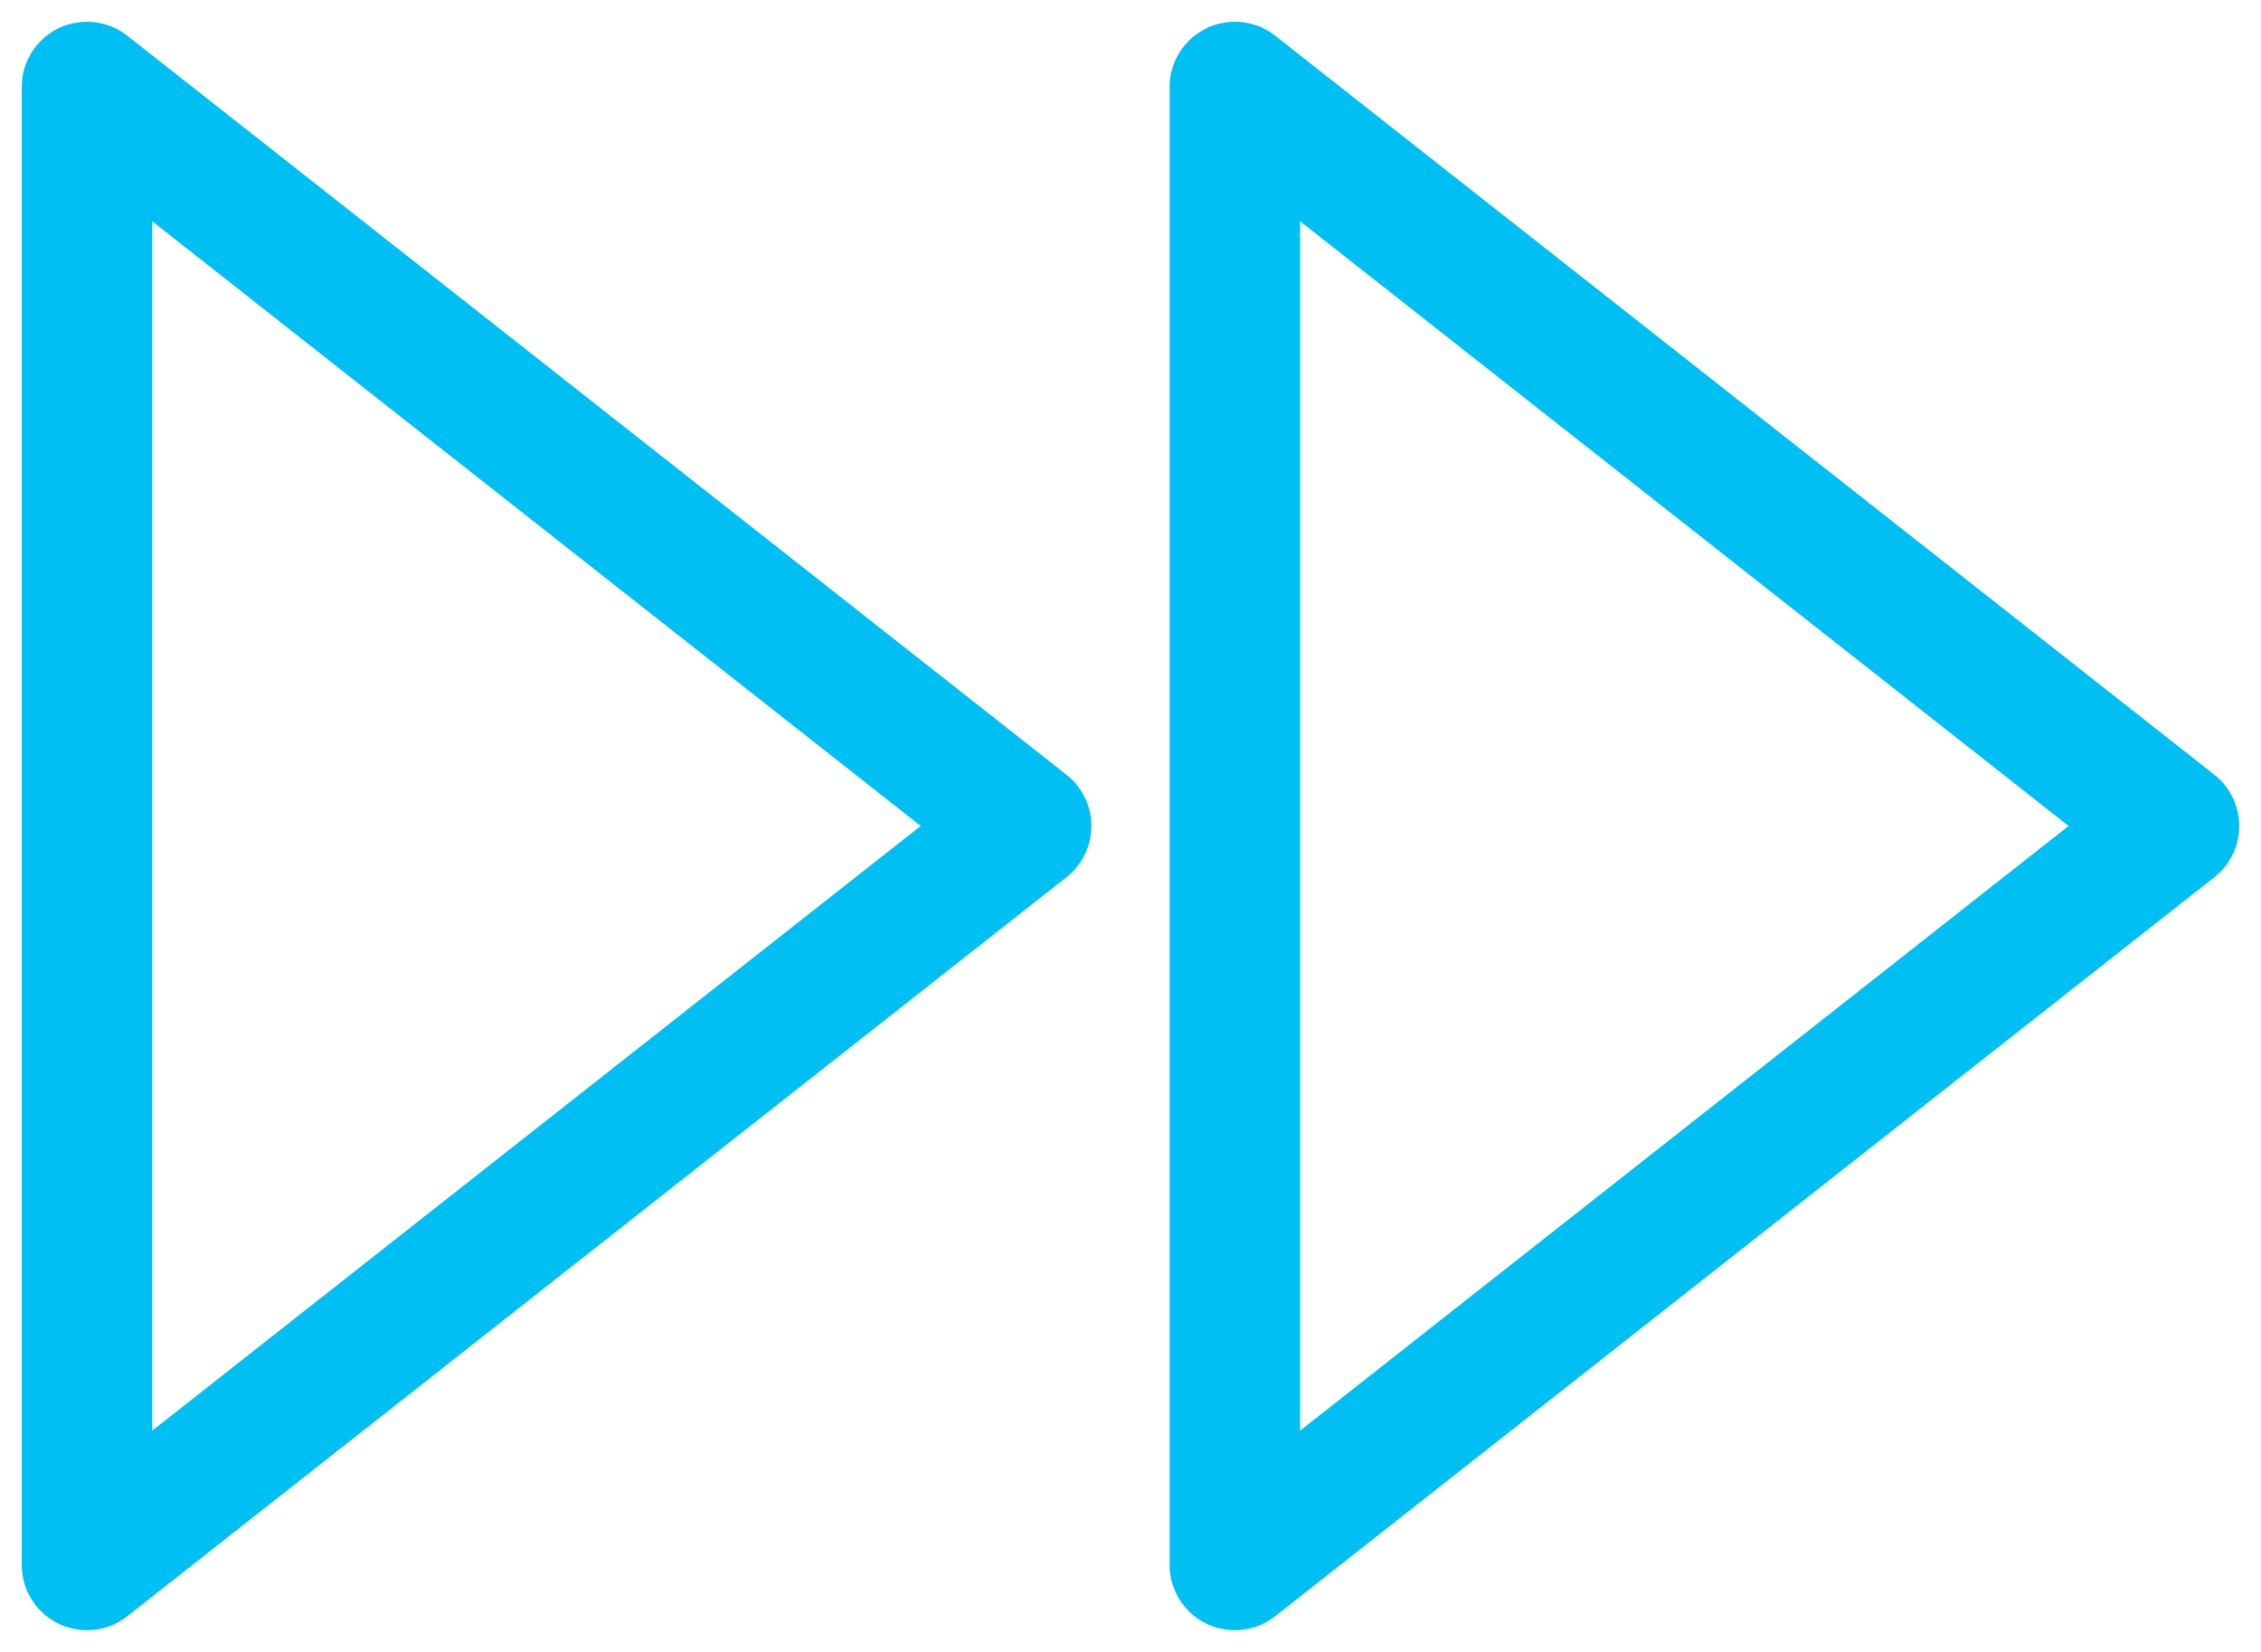
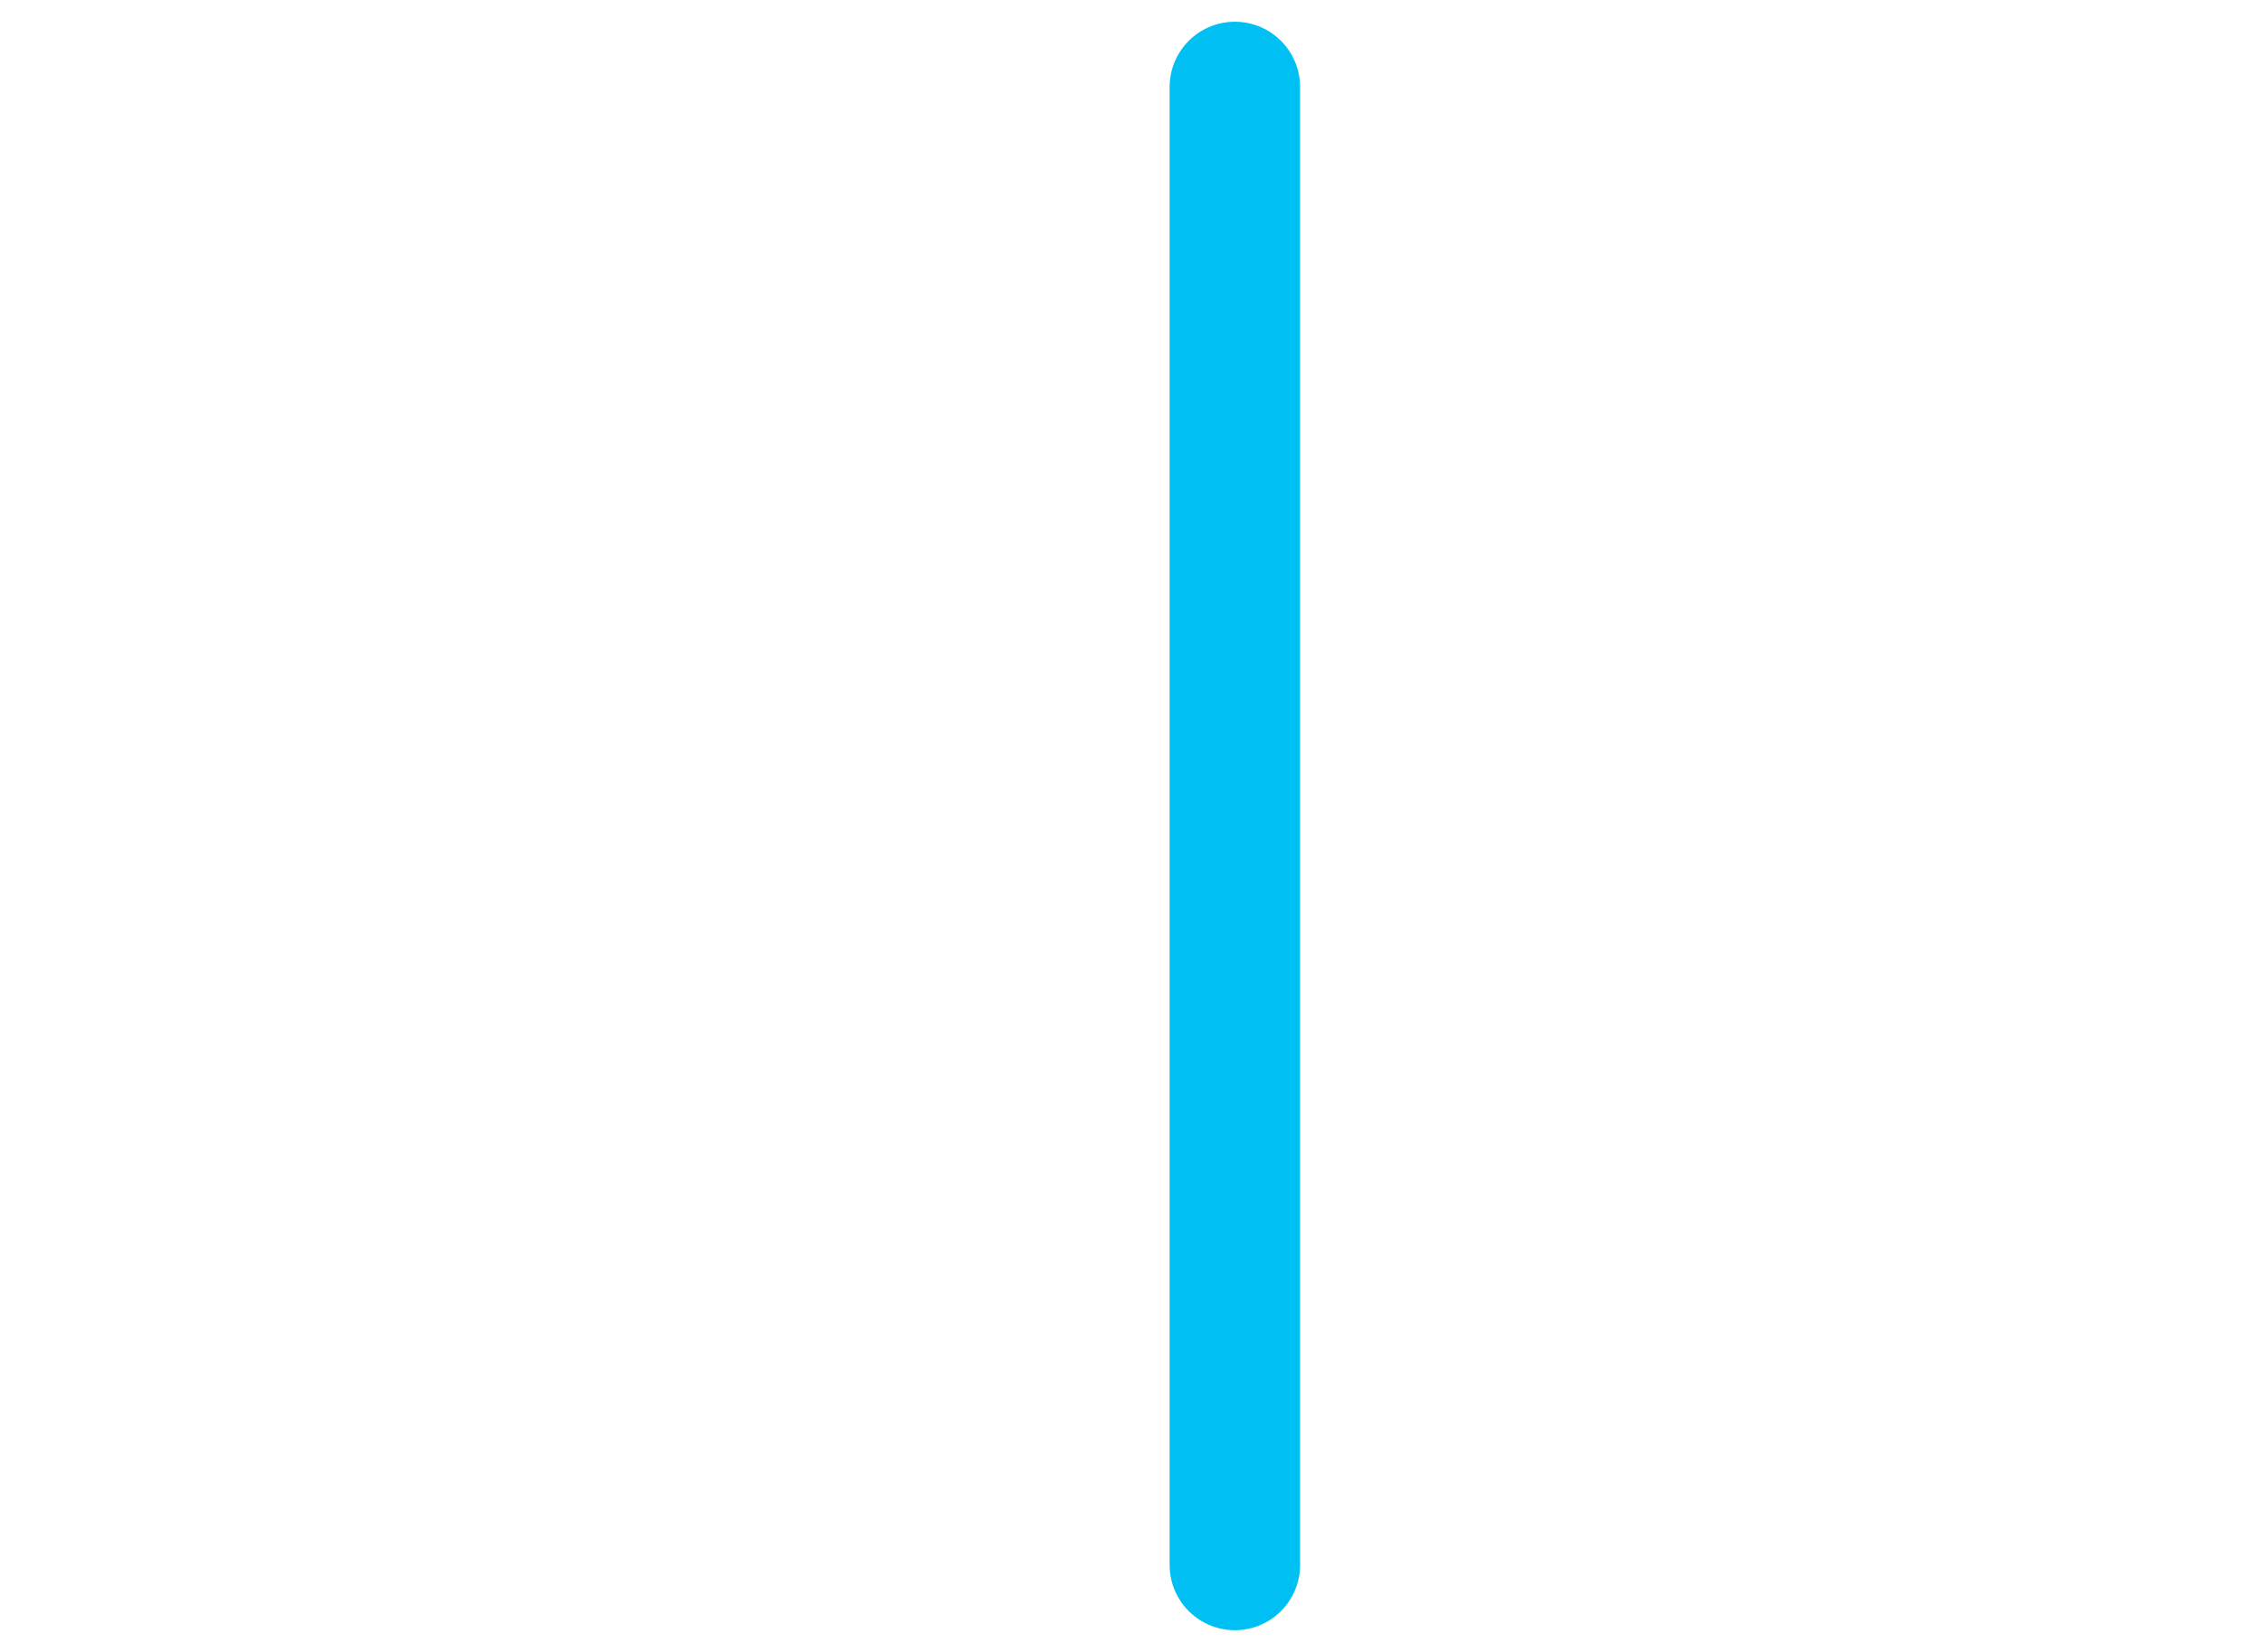
<svg xmlns="http://www.w3.org/2000/svg" width="52" height="38" viewBox="0 0 52 38" fill="none">
-   <path d="M28.4 36L50 19L28.4 2V36Z" stroke="#00C0F3" stroke-width="3" stroke-linecap="round" stroke-linejoin="round" />
-   <path d="M2 36L23.6 19L2 2V36Z" stroke="#00C0F3" stroke-width="3" stroke-linecap="round" stroke-linejoin="round" />
+   <path d="M28.4 36L28.4 2V36Z" stroke="#00C0F3" stroke-width="3" stroke-linecap="round" stroke-linejoin="round" />
</svg>